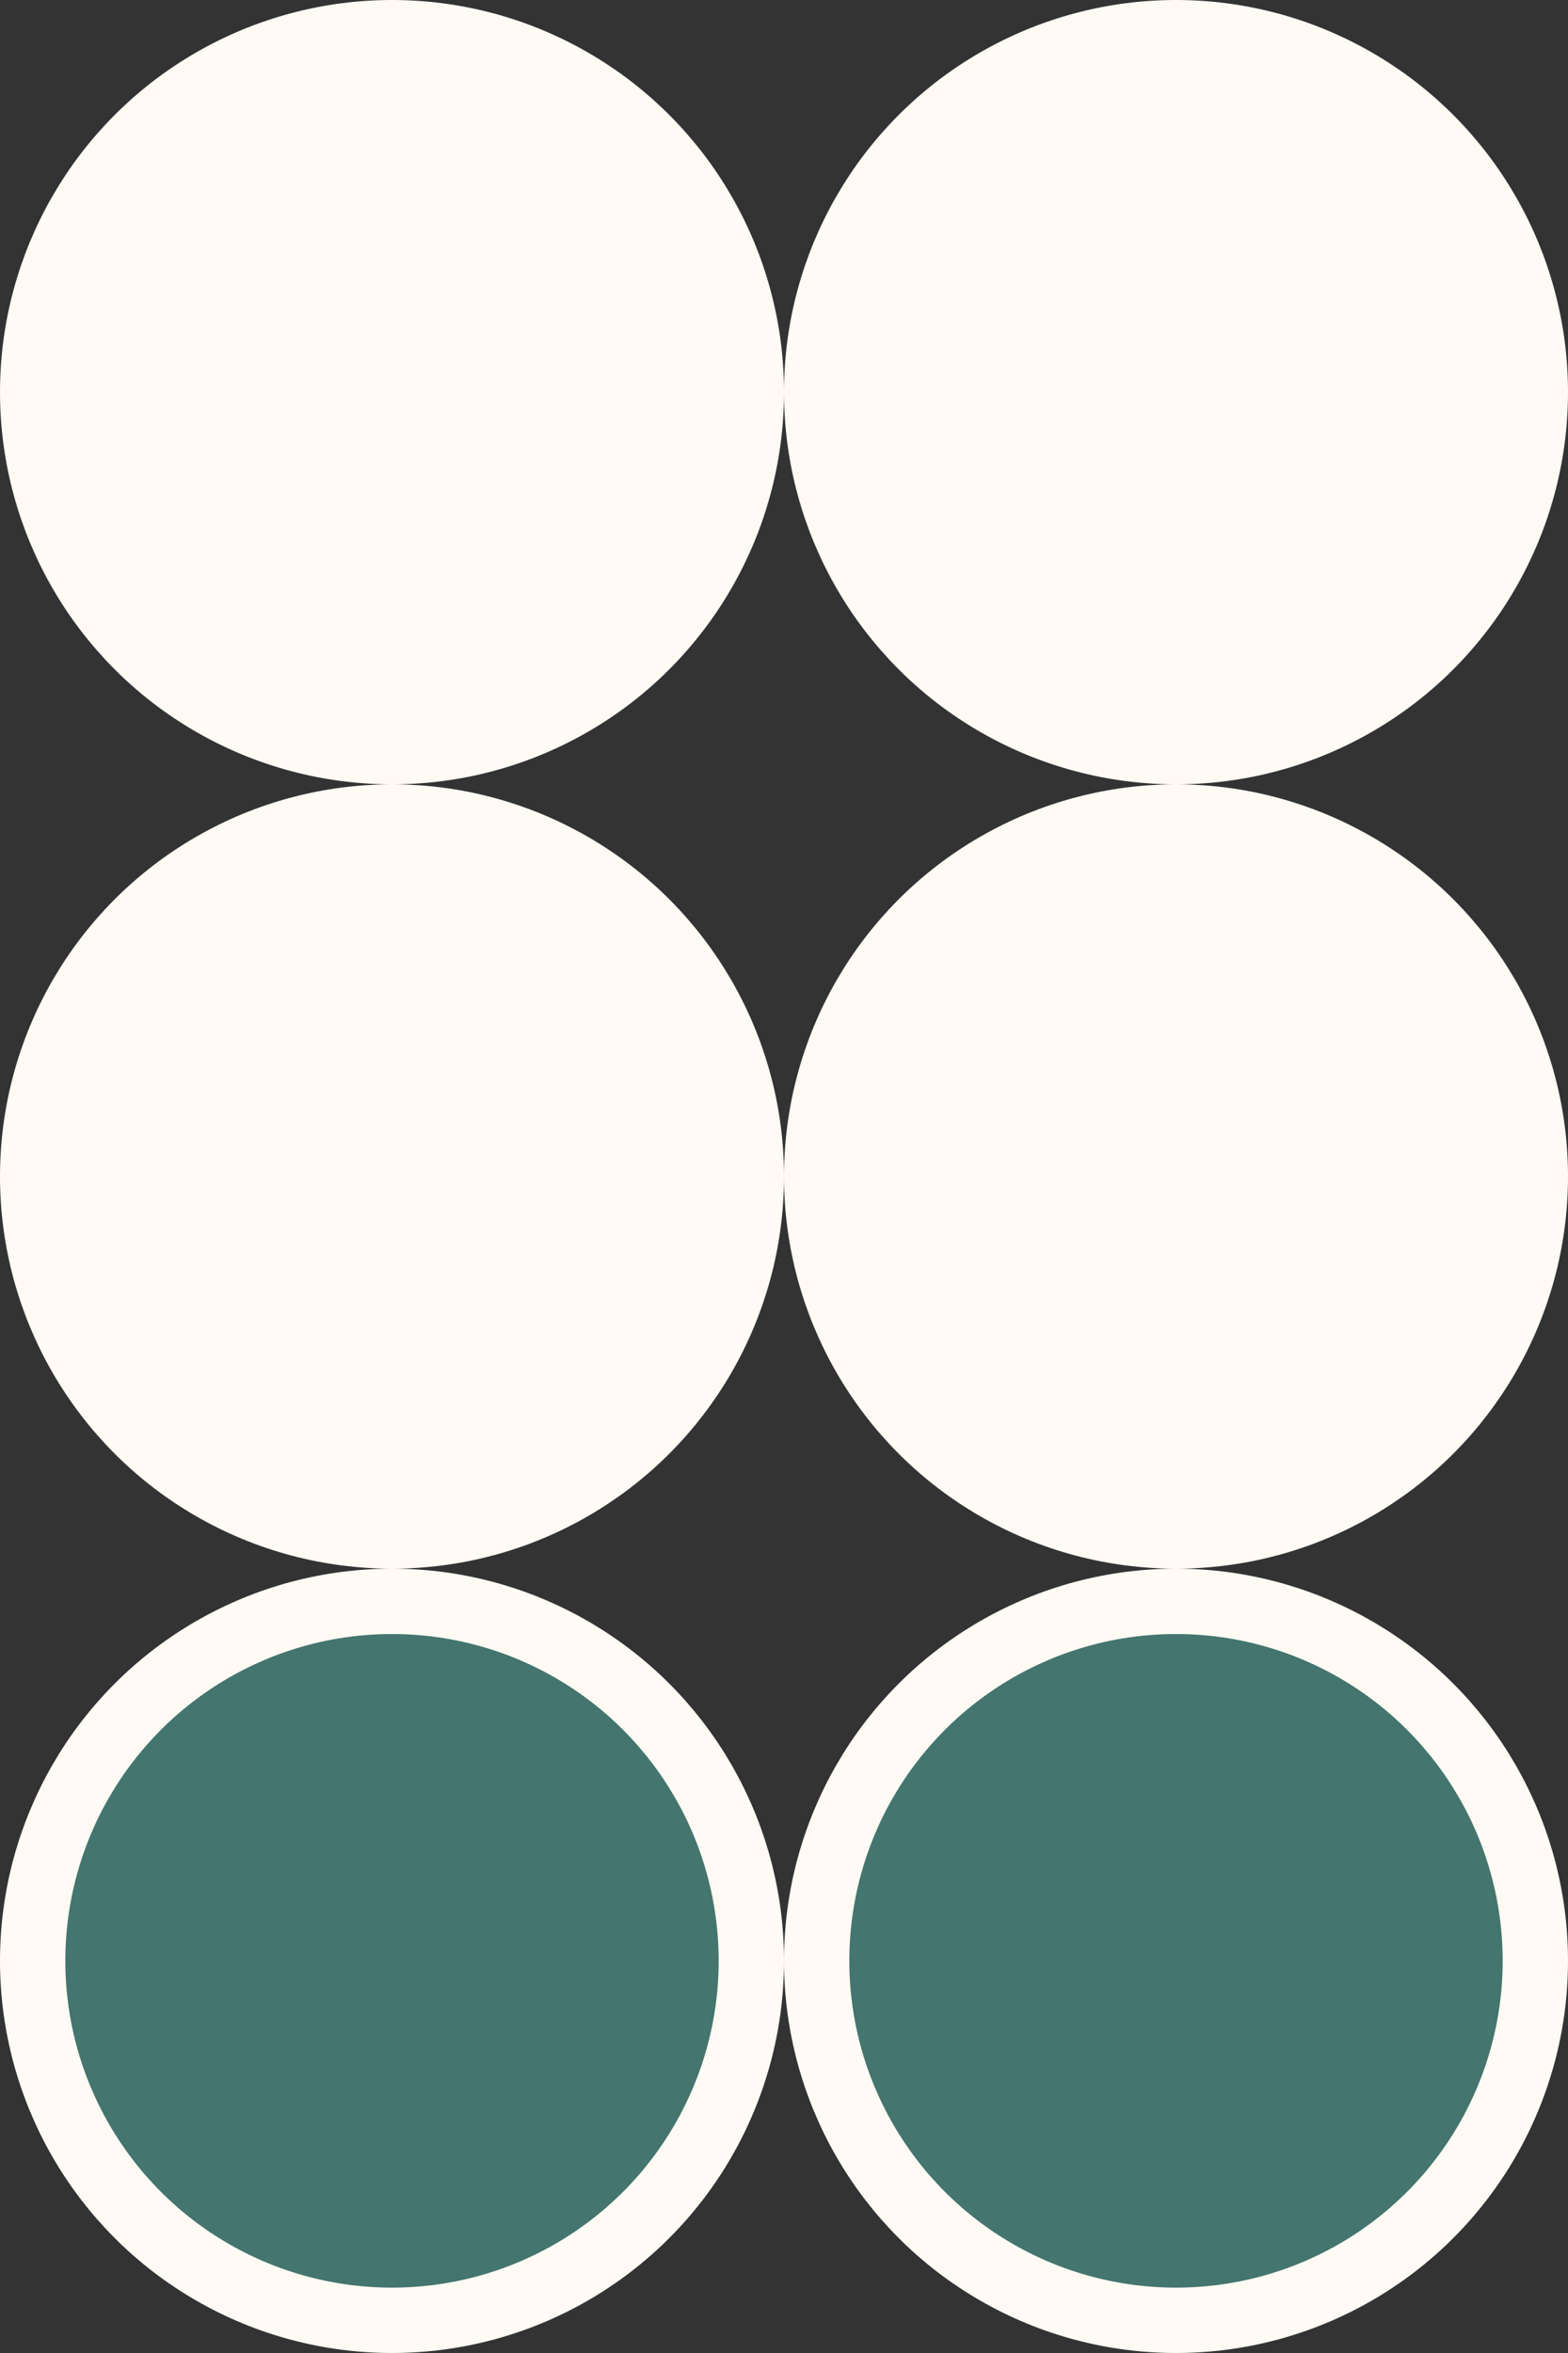
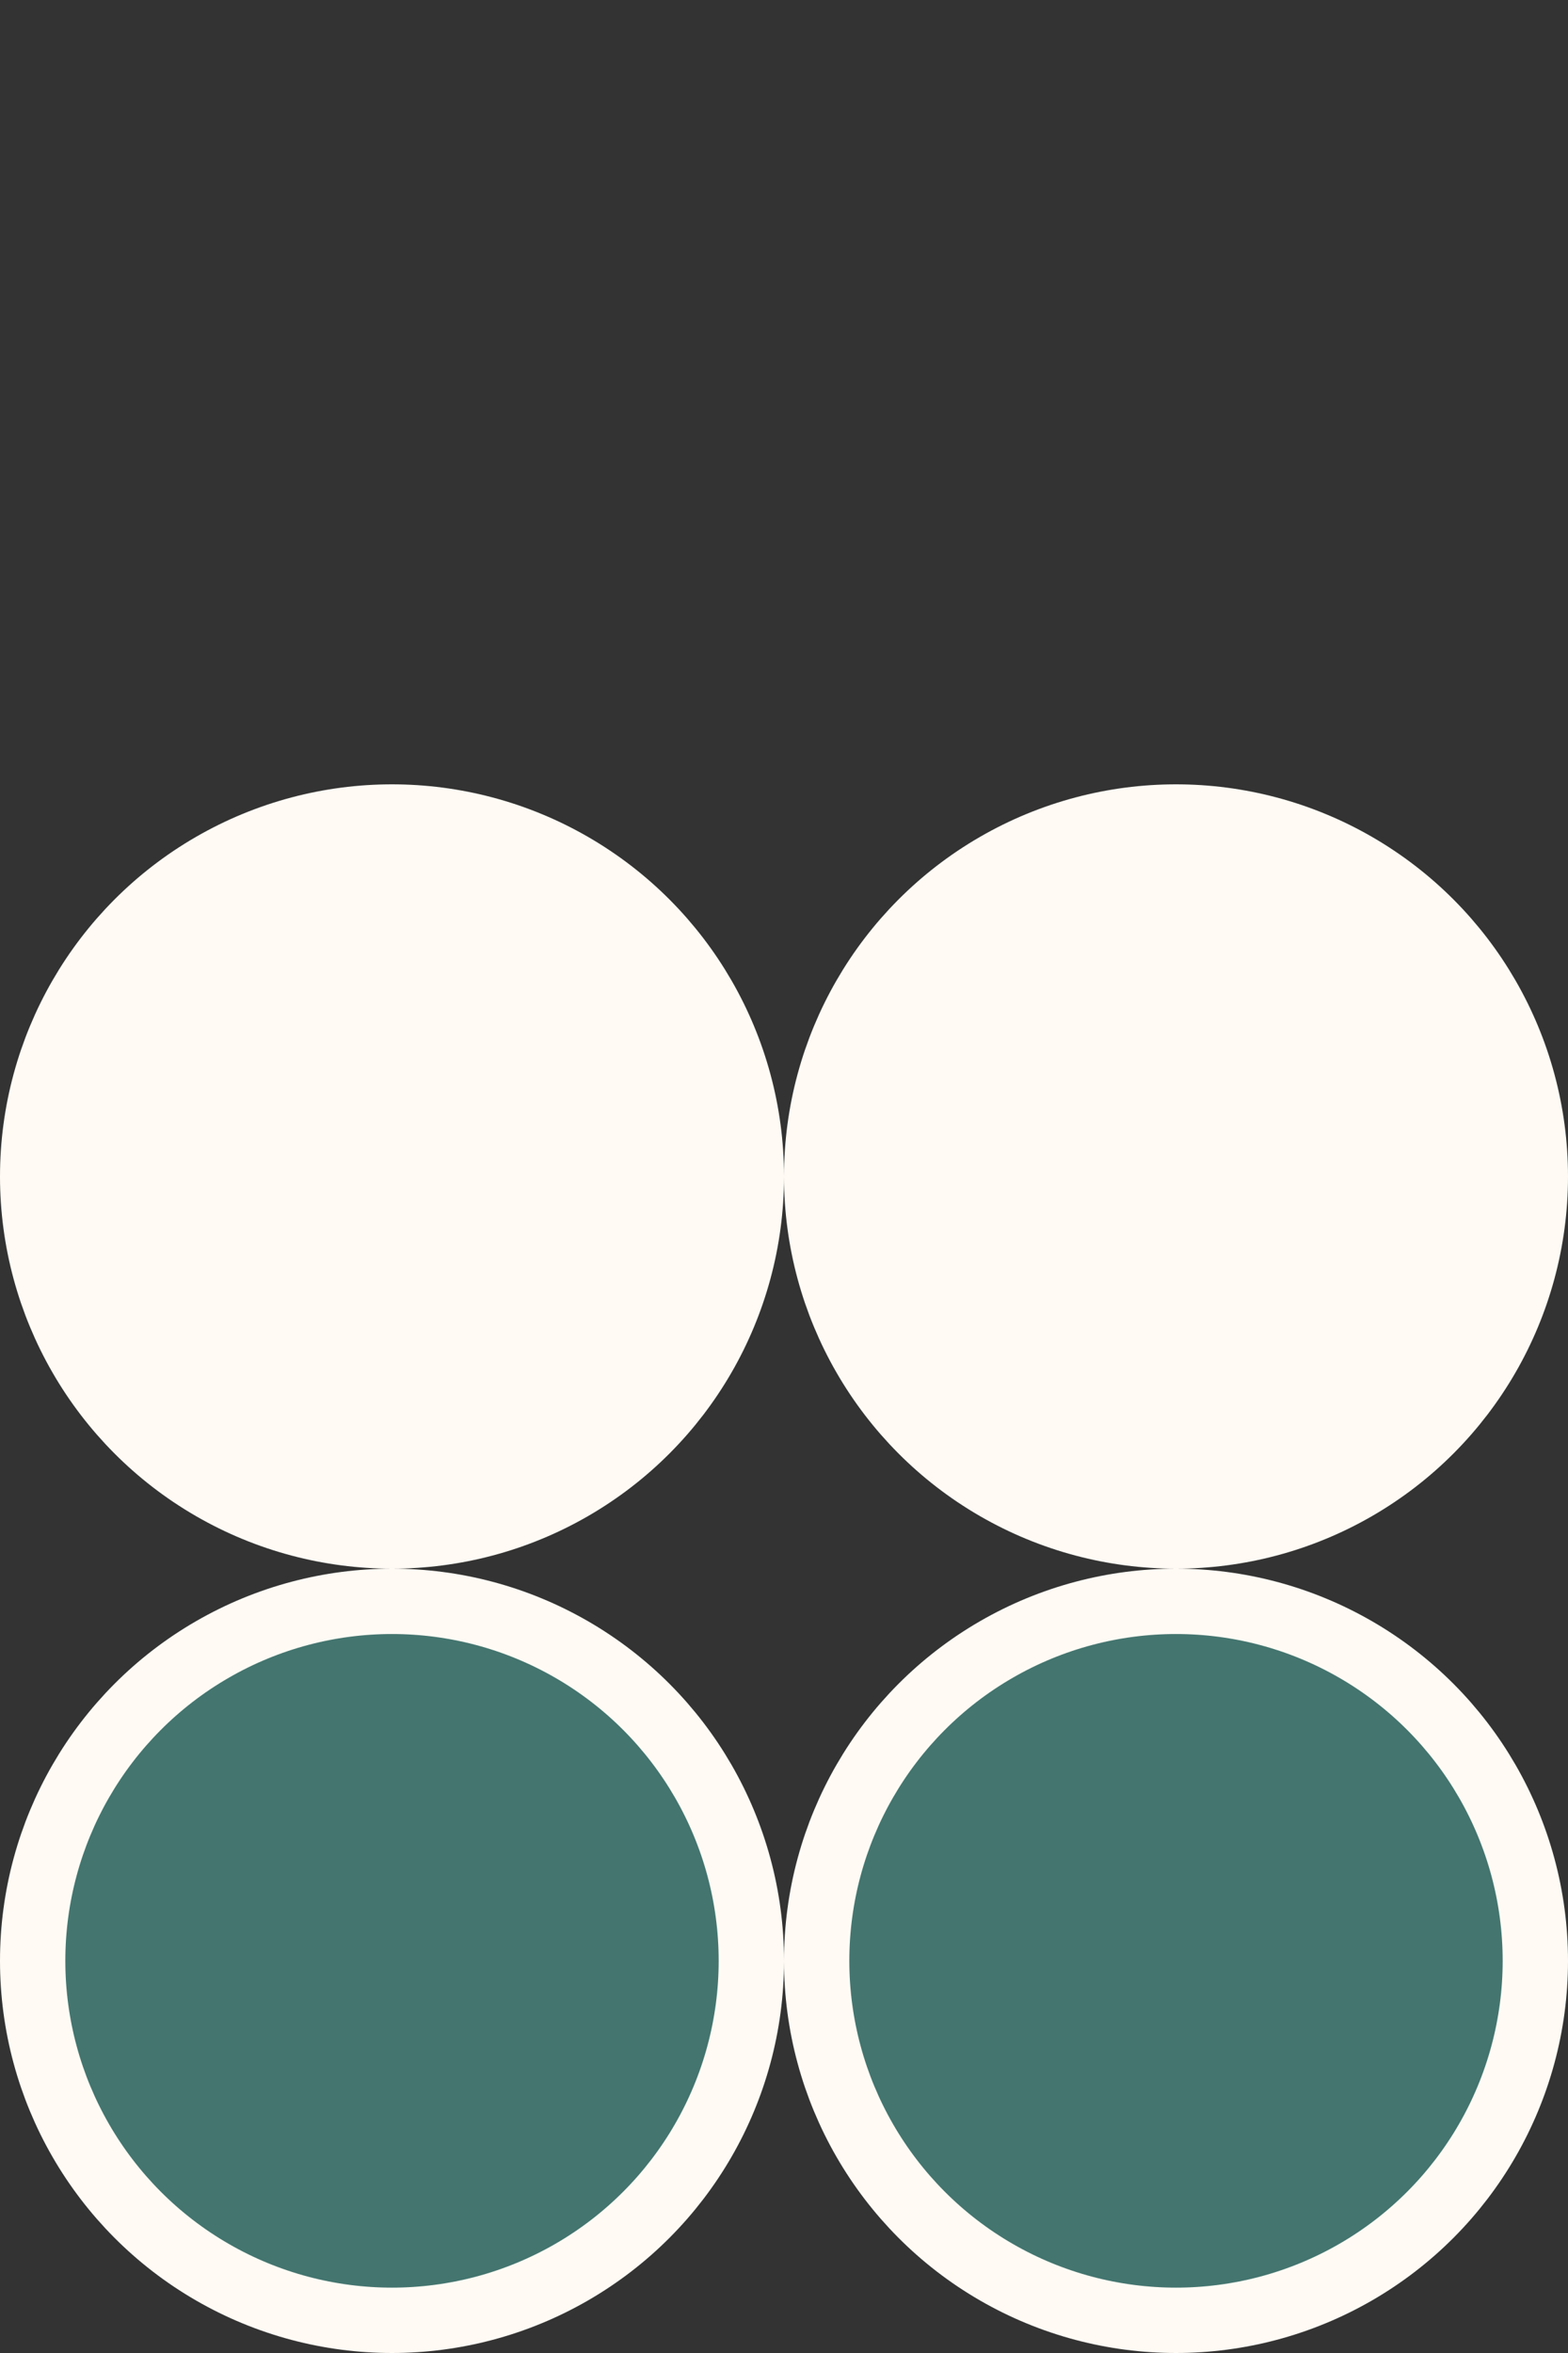
<svg xmlns="http://www.w3.org/2000/svg" width="24" height="36" viewBox="0 0 24 36" fill="none">
  <rect x="0" y="0" width="24" height="36" fill="#333333" stroke="none" />
-   <circle cx="6" cy="6" r="5.5" fill="#FFFAF4" stroke="#FFFAF4" />
  <circle cx="6" cy="18" r="5.5" fill="#FFFAF4" stroke="#FFFAF4" />
  <circle cx="6" cy="30" r="5.5" fill="#44756F" stroke="#FFFAF4" />
-   <circle cx="18" cy="6" r="5.5" fill="#FFFAF4" stroke="#FFFAF4" />
  <circle cx="18" cy="18" r="5.5" fill="#FFFAF4" stroke="#FFFAF4" />
  <circle cx="18" cy="30" r="5.5" fill="#44756F" stroke="#FFFAF4" />
</svg>